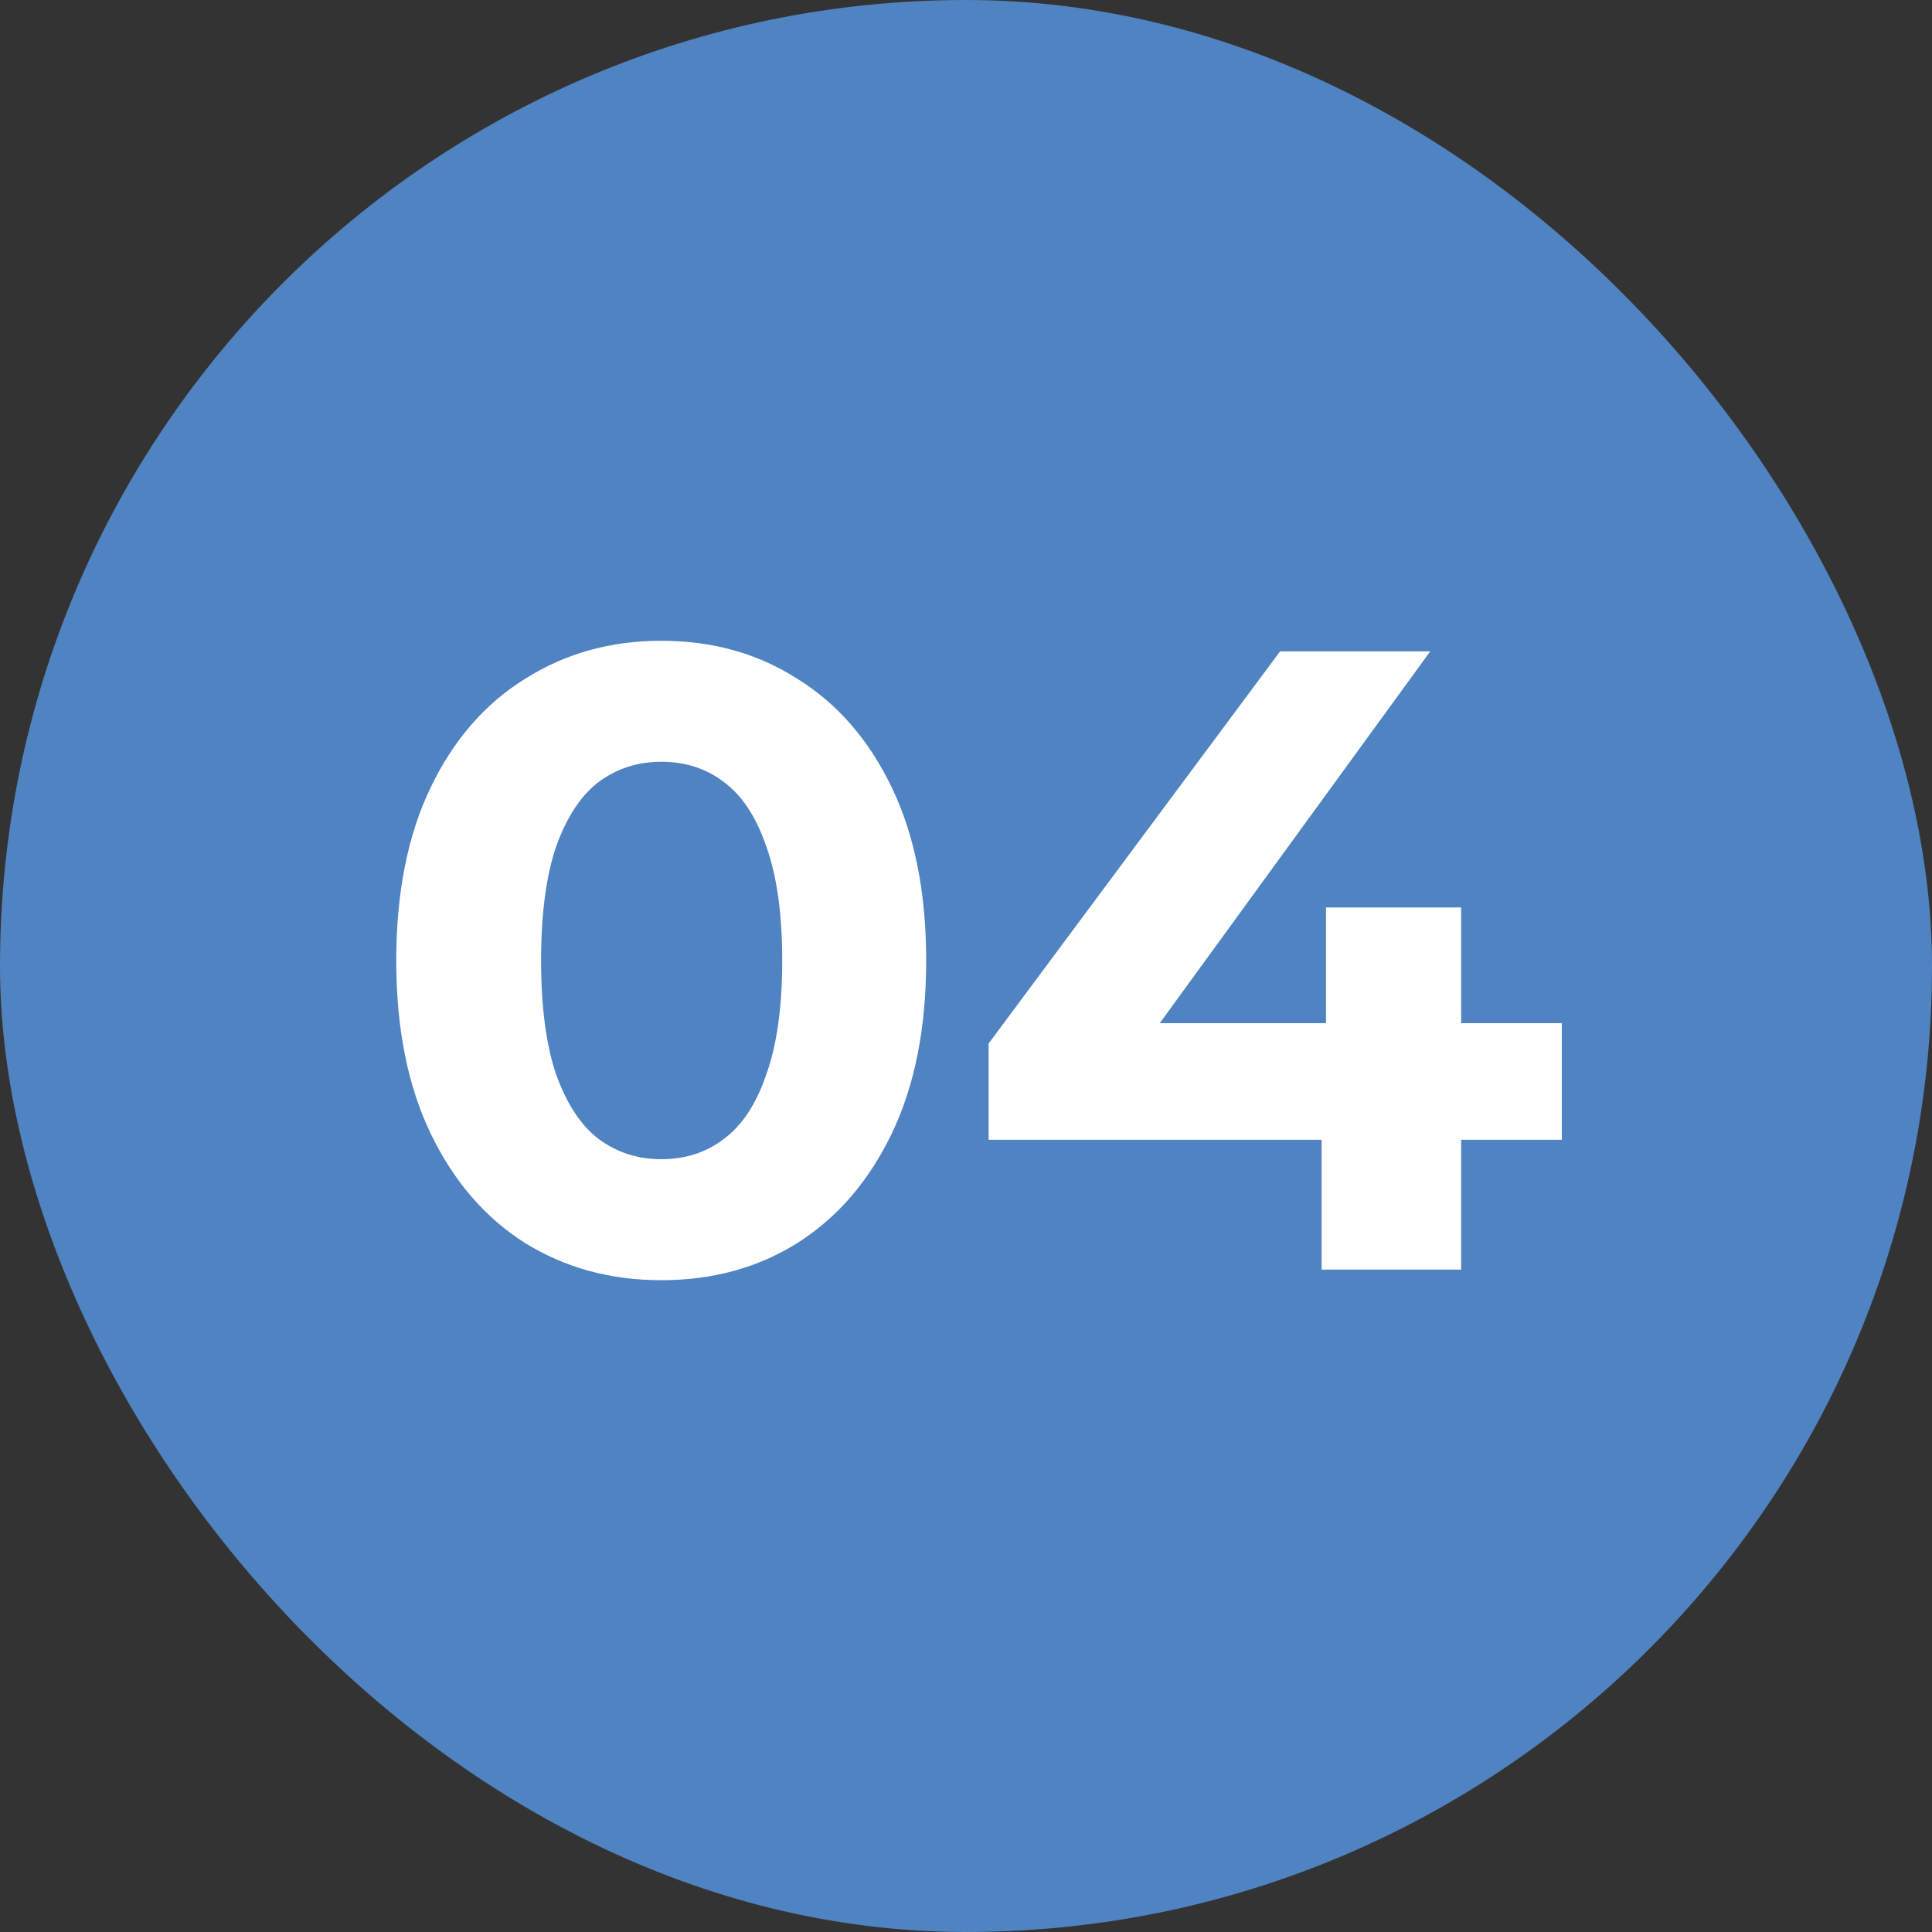
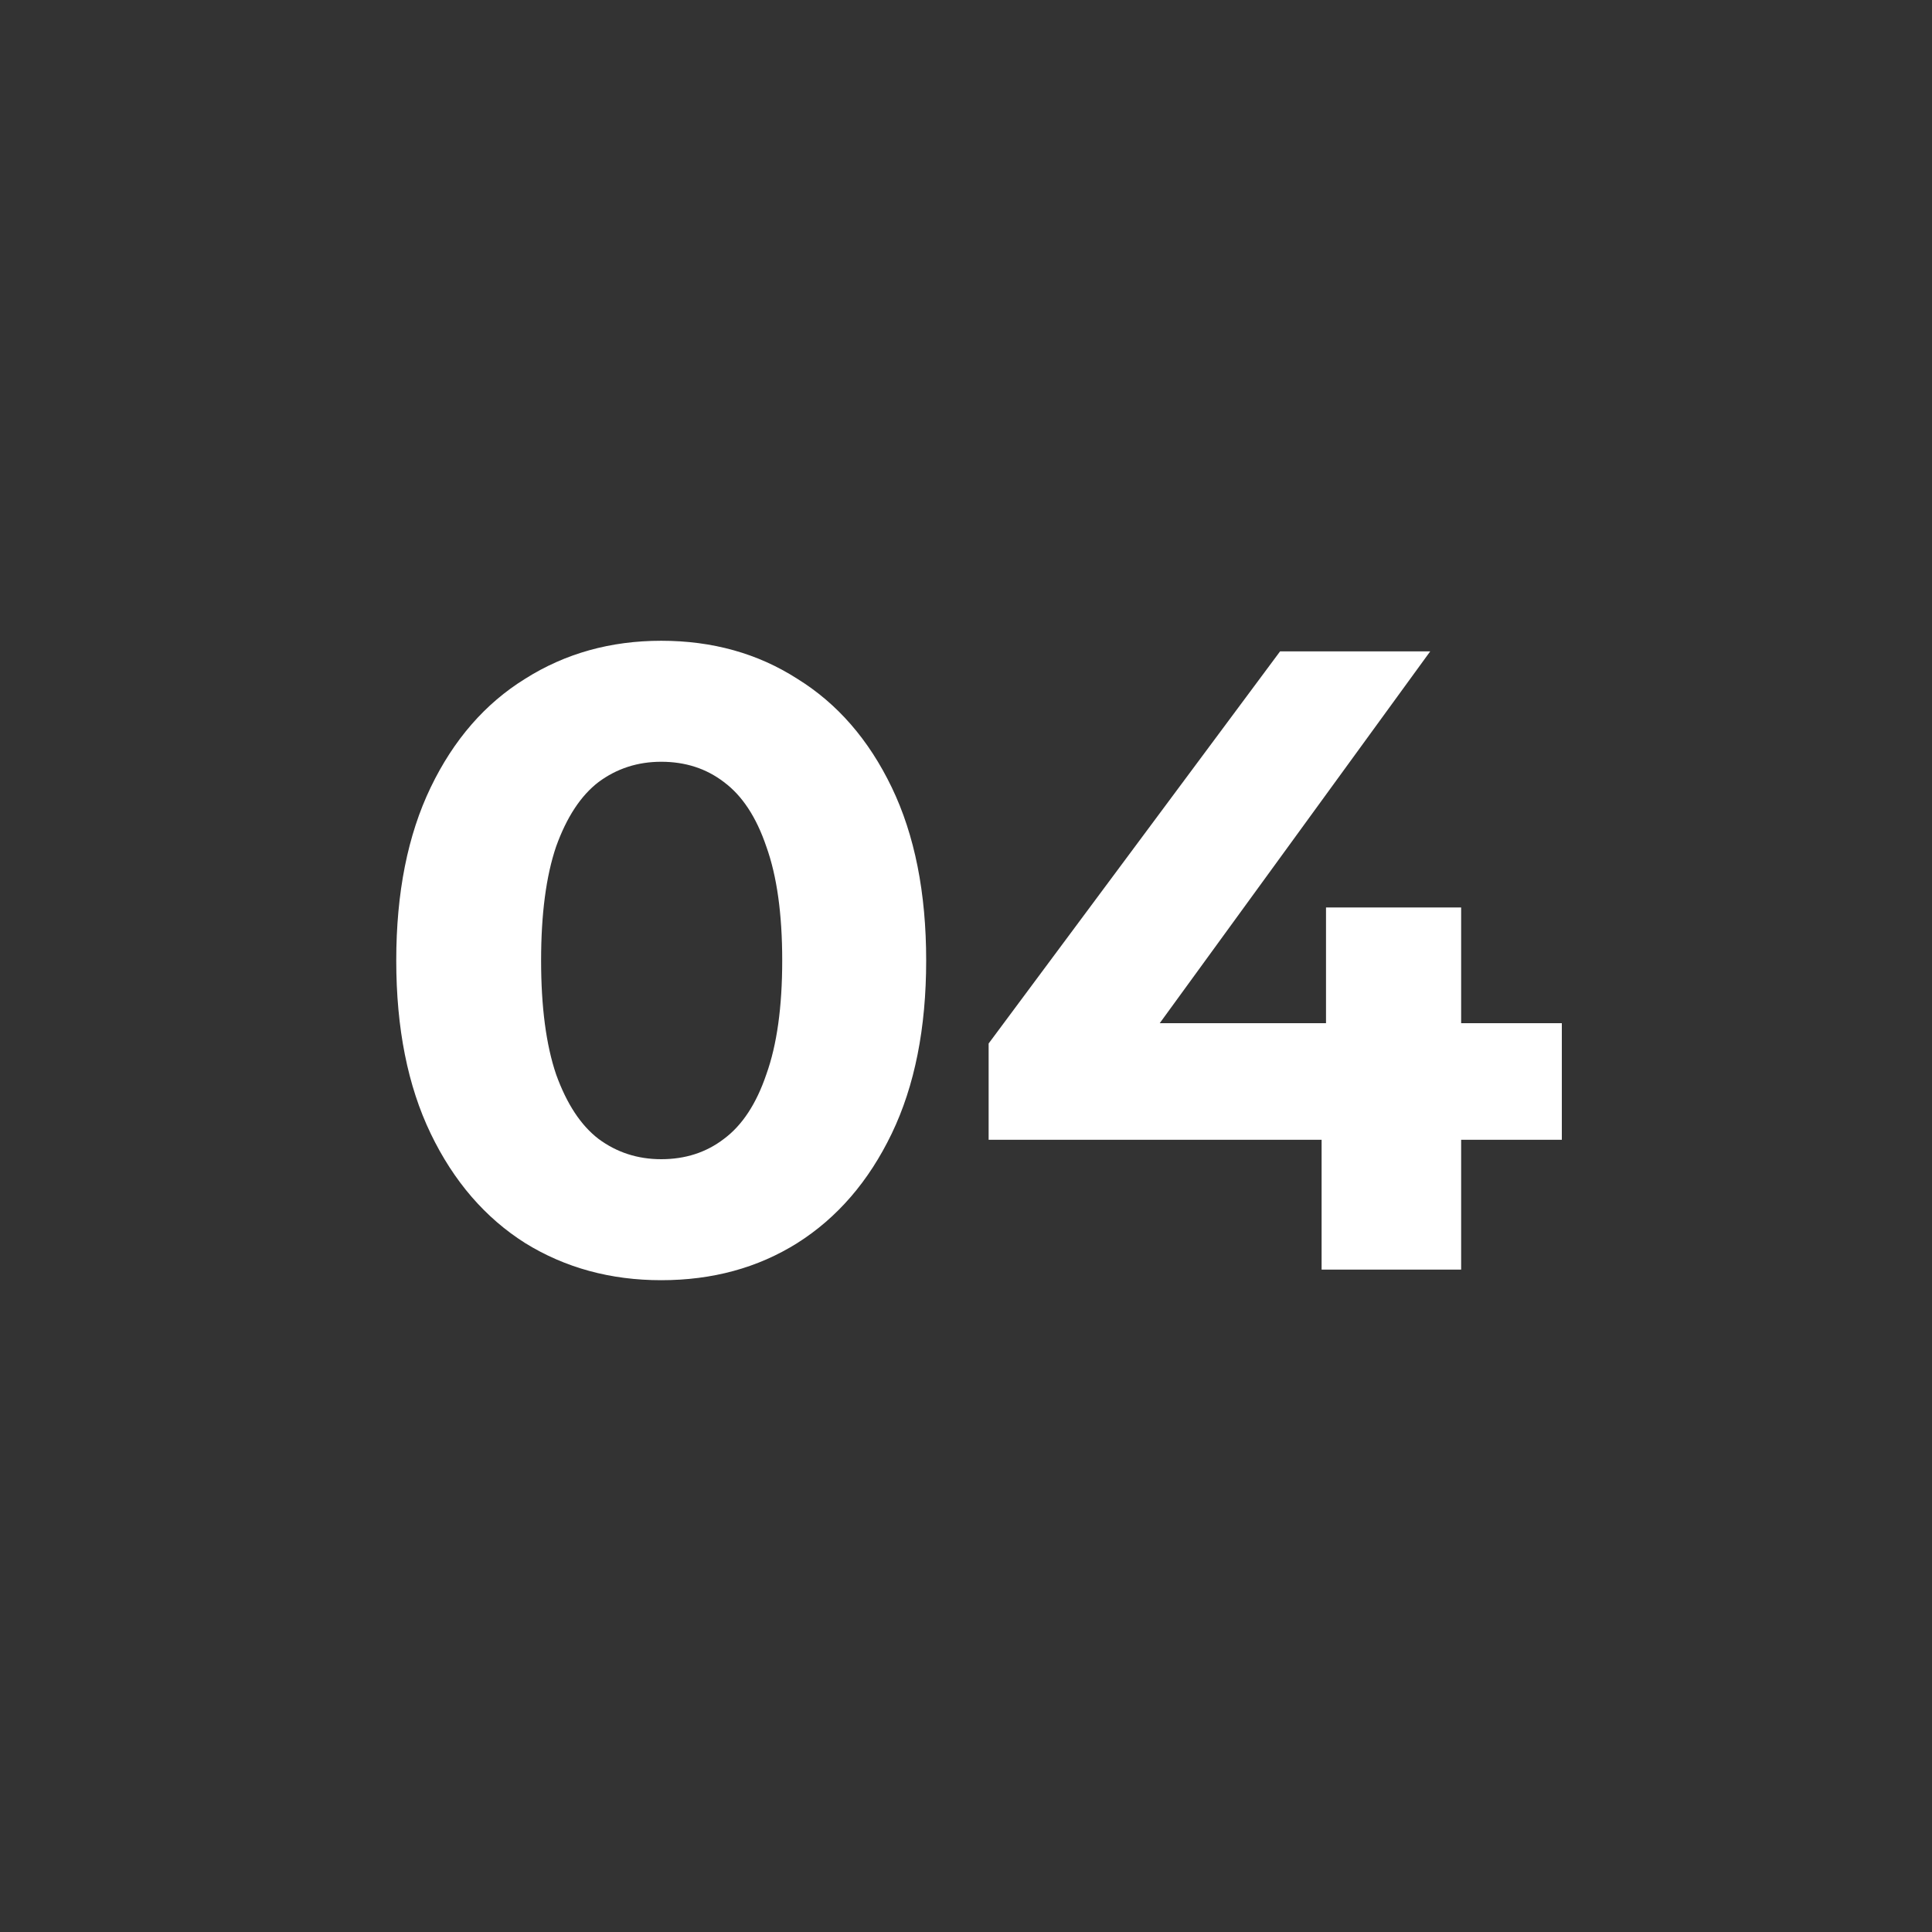
<svg xmlns="http://www.w3.org/2000/svg" width="70" height="70" viewBox="0 0 70 70" fill="none">
  <rect x="0" y="0" width="70" height="70" fill="#333333" stroke="none" />
-   <rect width="70" height="70" rx="35" fill="#5083C1" />
  <path d="M23.957 46.384C22.123 46.384 20.48 45.936 19.029 45.04C17.579 44.123 16.437 42.8 15.605 41.072C14.773 39.344 14.357 37.253 14.357 34.8C14.357 32.347 14.773 30.256 15.605 28.528C16.437 26.8 17.579 25.488 19.029 24.592C20.48 23.675 22.123 23.216 23.957 23.216C25.813 23.216 27.456 23.675 28.885 24.592C30.336 25.488 31.477 26.8 32.309 28.528C33.141 30.256 33.557 32.347 33.557 34.8C33.557 37.253 33.141 39.344 32.309 41.072C31.477 42.8 30.336 44.123 28.885 45.04C27.456 45.936 25.813 46.384 23.957 46.384ZM23.957 42C24.832 42 25.589 41.755 26.229 41.264C26.891 40.773 27.403 39.995 27.765 38.928C28.149 37.861 28.341 36.485 28.341 34.8C28.341 33.115 28.149 31.739 27.765 30.672C27.403 29.605 26.891 28.827 26.229 28.336C25.589 27.845 24.832 27.6 23.957 27.6C23.104 27.6 22.347 27.845 21.685 28.336C21.045 28.827 20.533 29.605 20.149 30.672C19.787 31.739 19.605 33.115 19.605 34.8C19.605 36.485 19.787 37.861 20.149 38.928C20.533 39.995 21.045 40.773 21.685 41.264C22.347 41.755 23.104 42 23.957 42ZM35.82 41.296V37.808L46.38 23.6H51.82L41.484 37.808L38.956 37.072H56.588V41.296H35.82ZM47.884 46V41.296L48.044 37.072V32.88H52.94V46H47.884Z" fill="white" />
</svg>